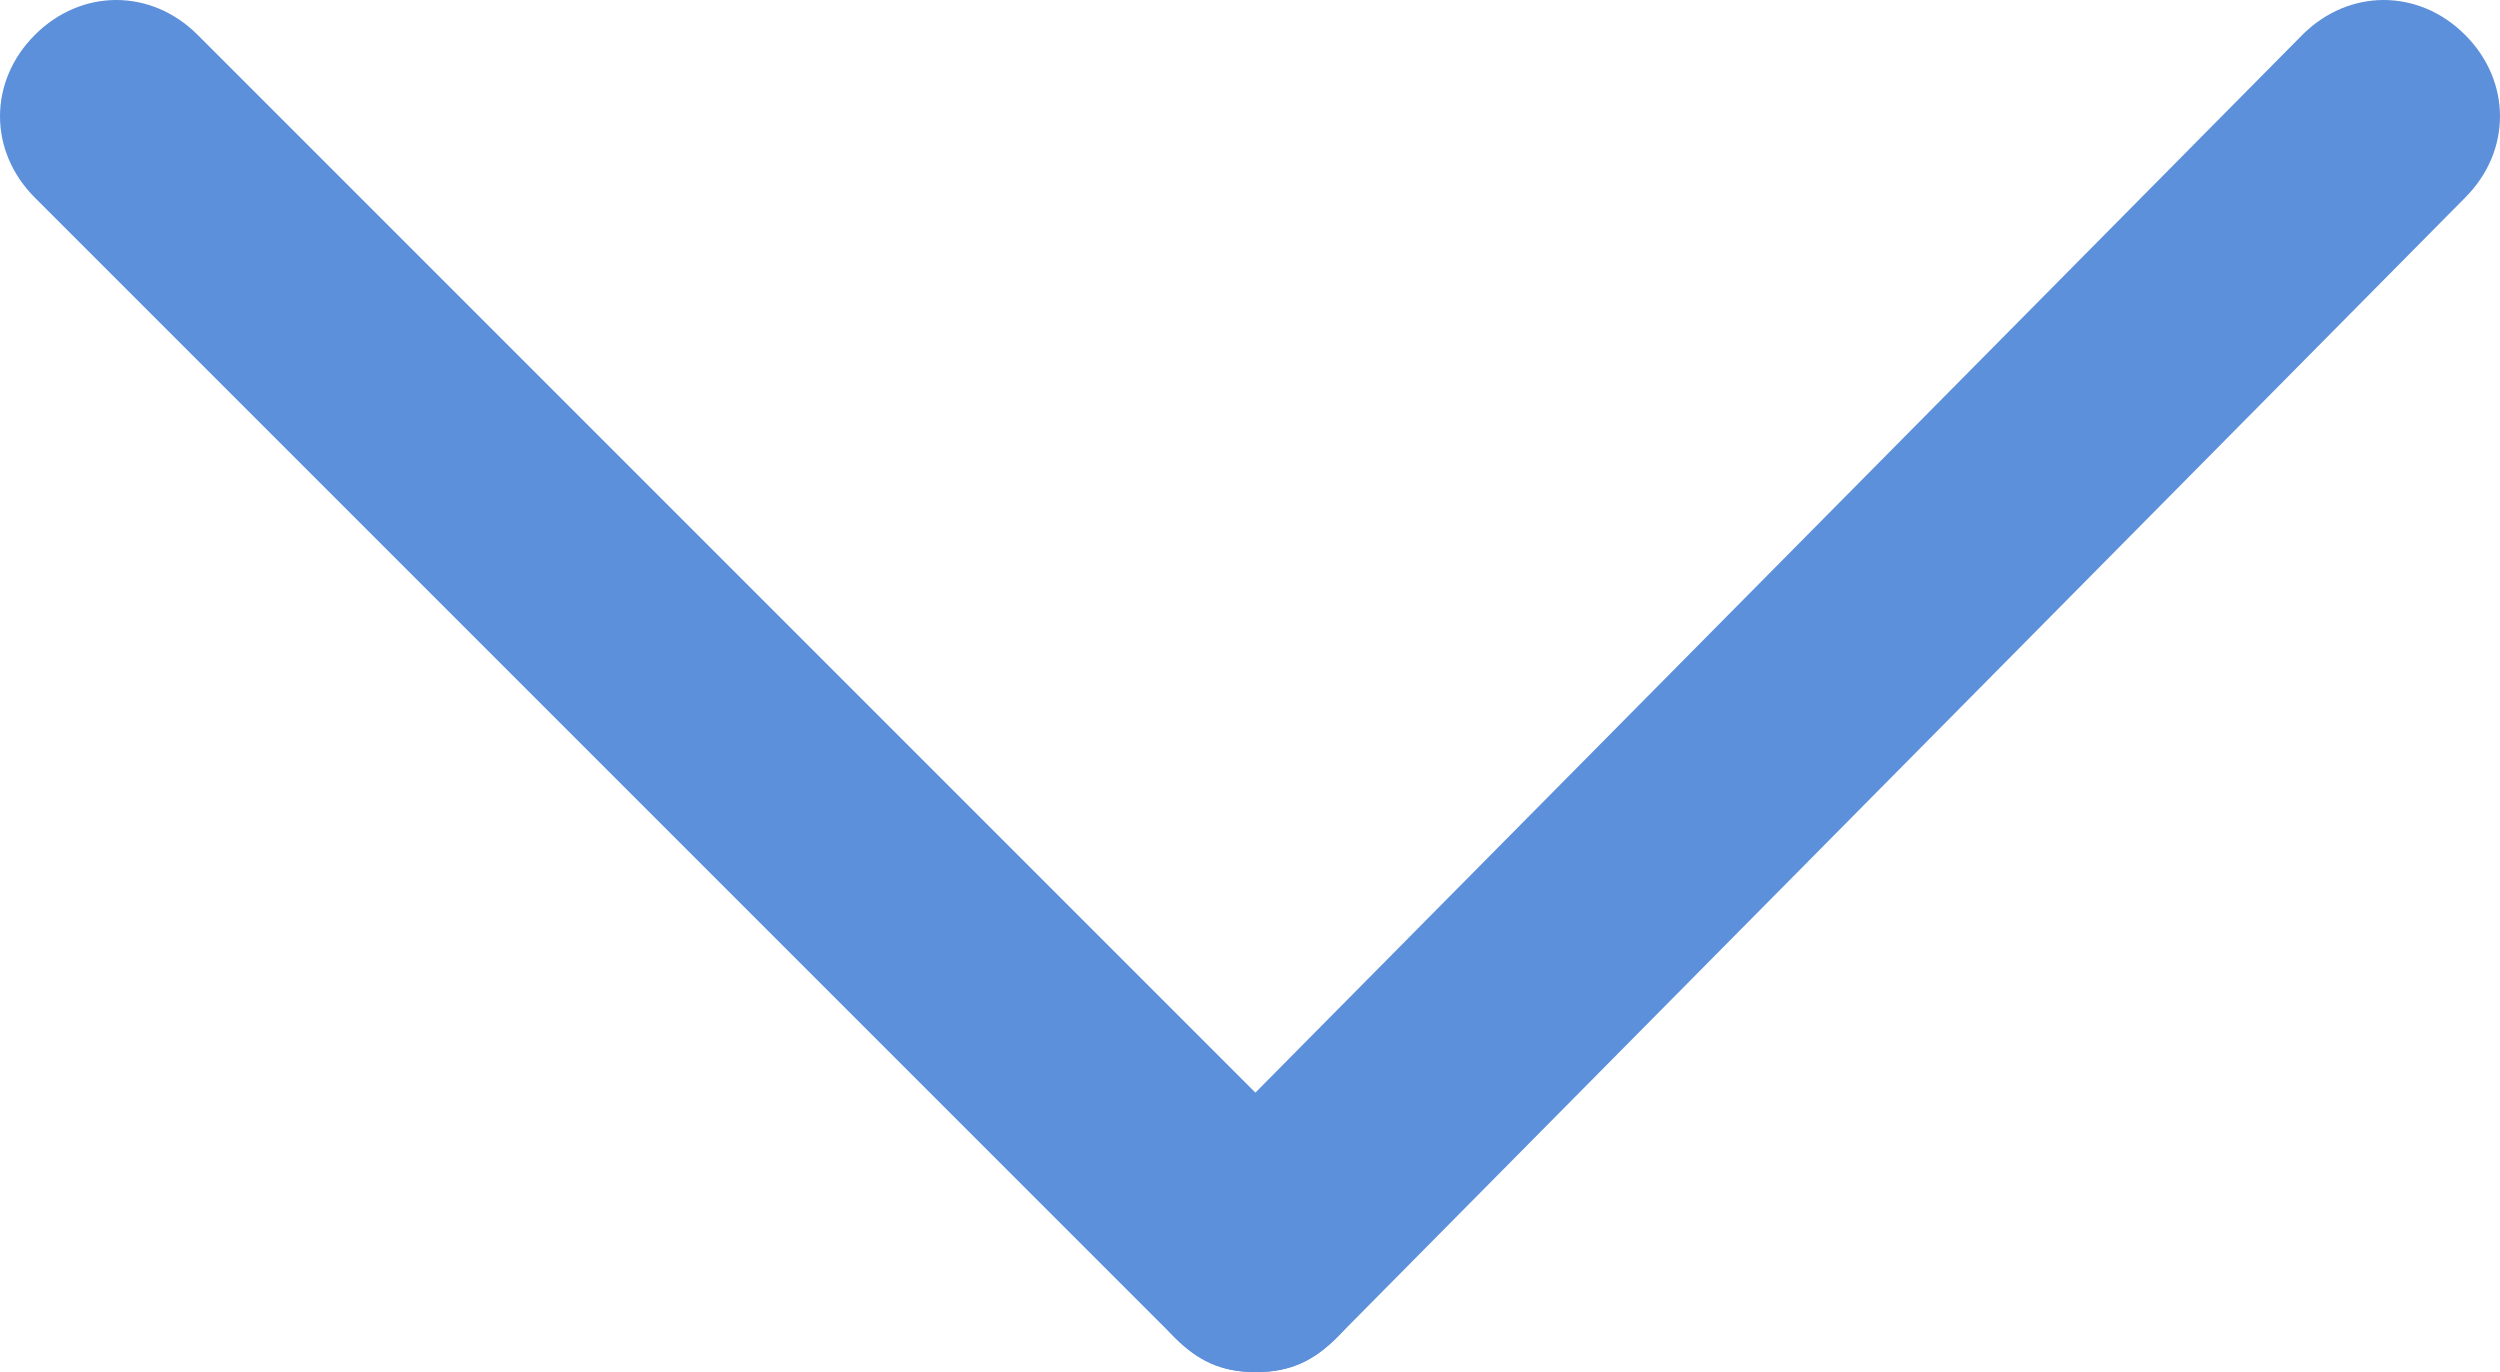
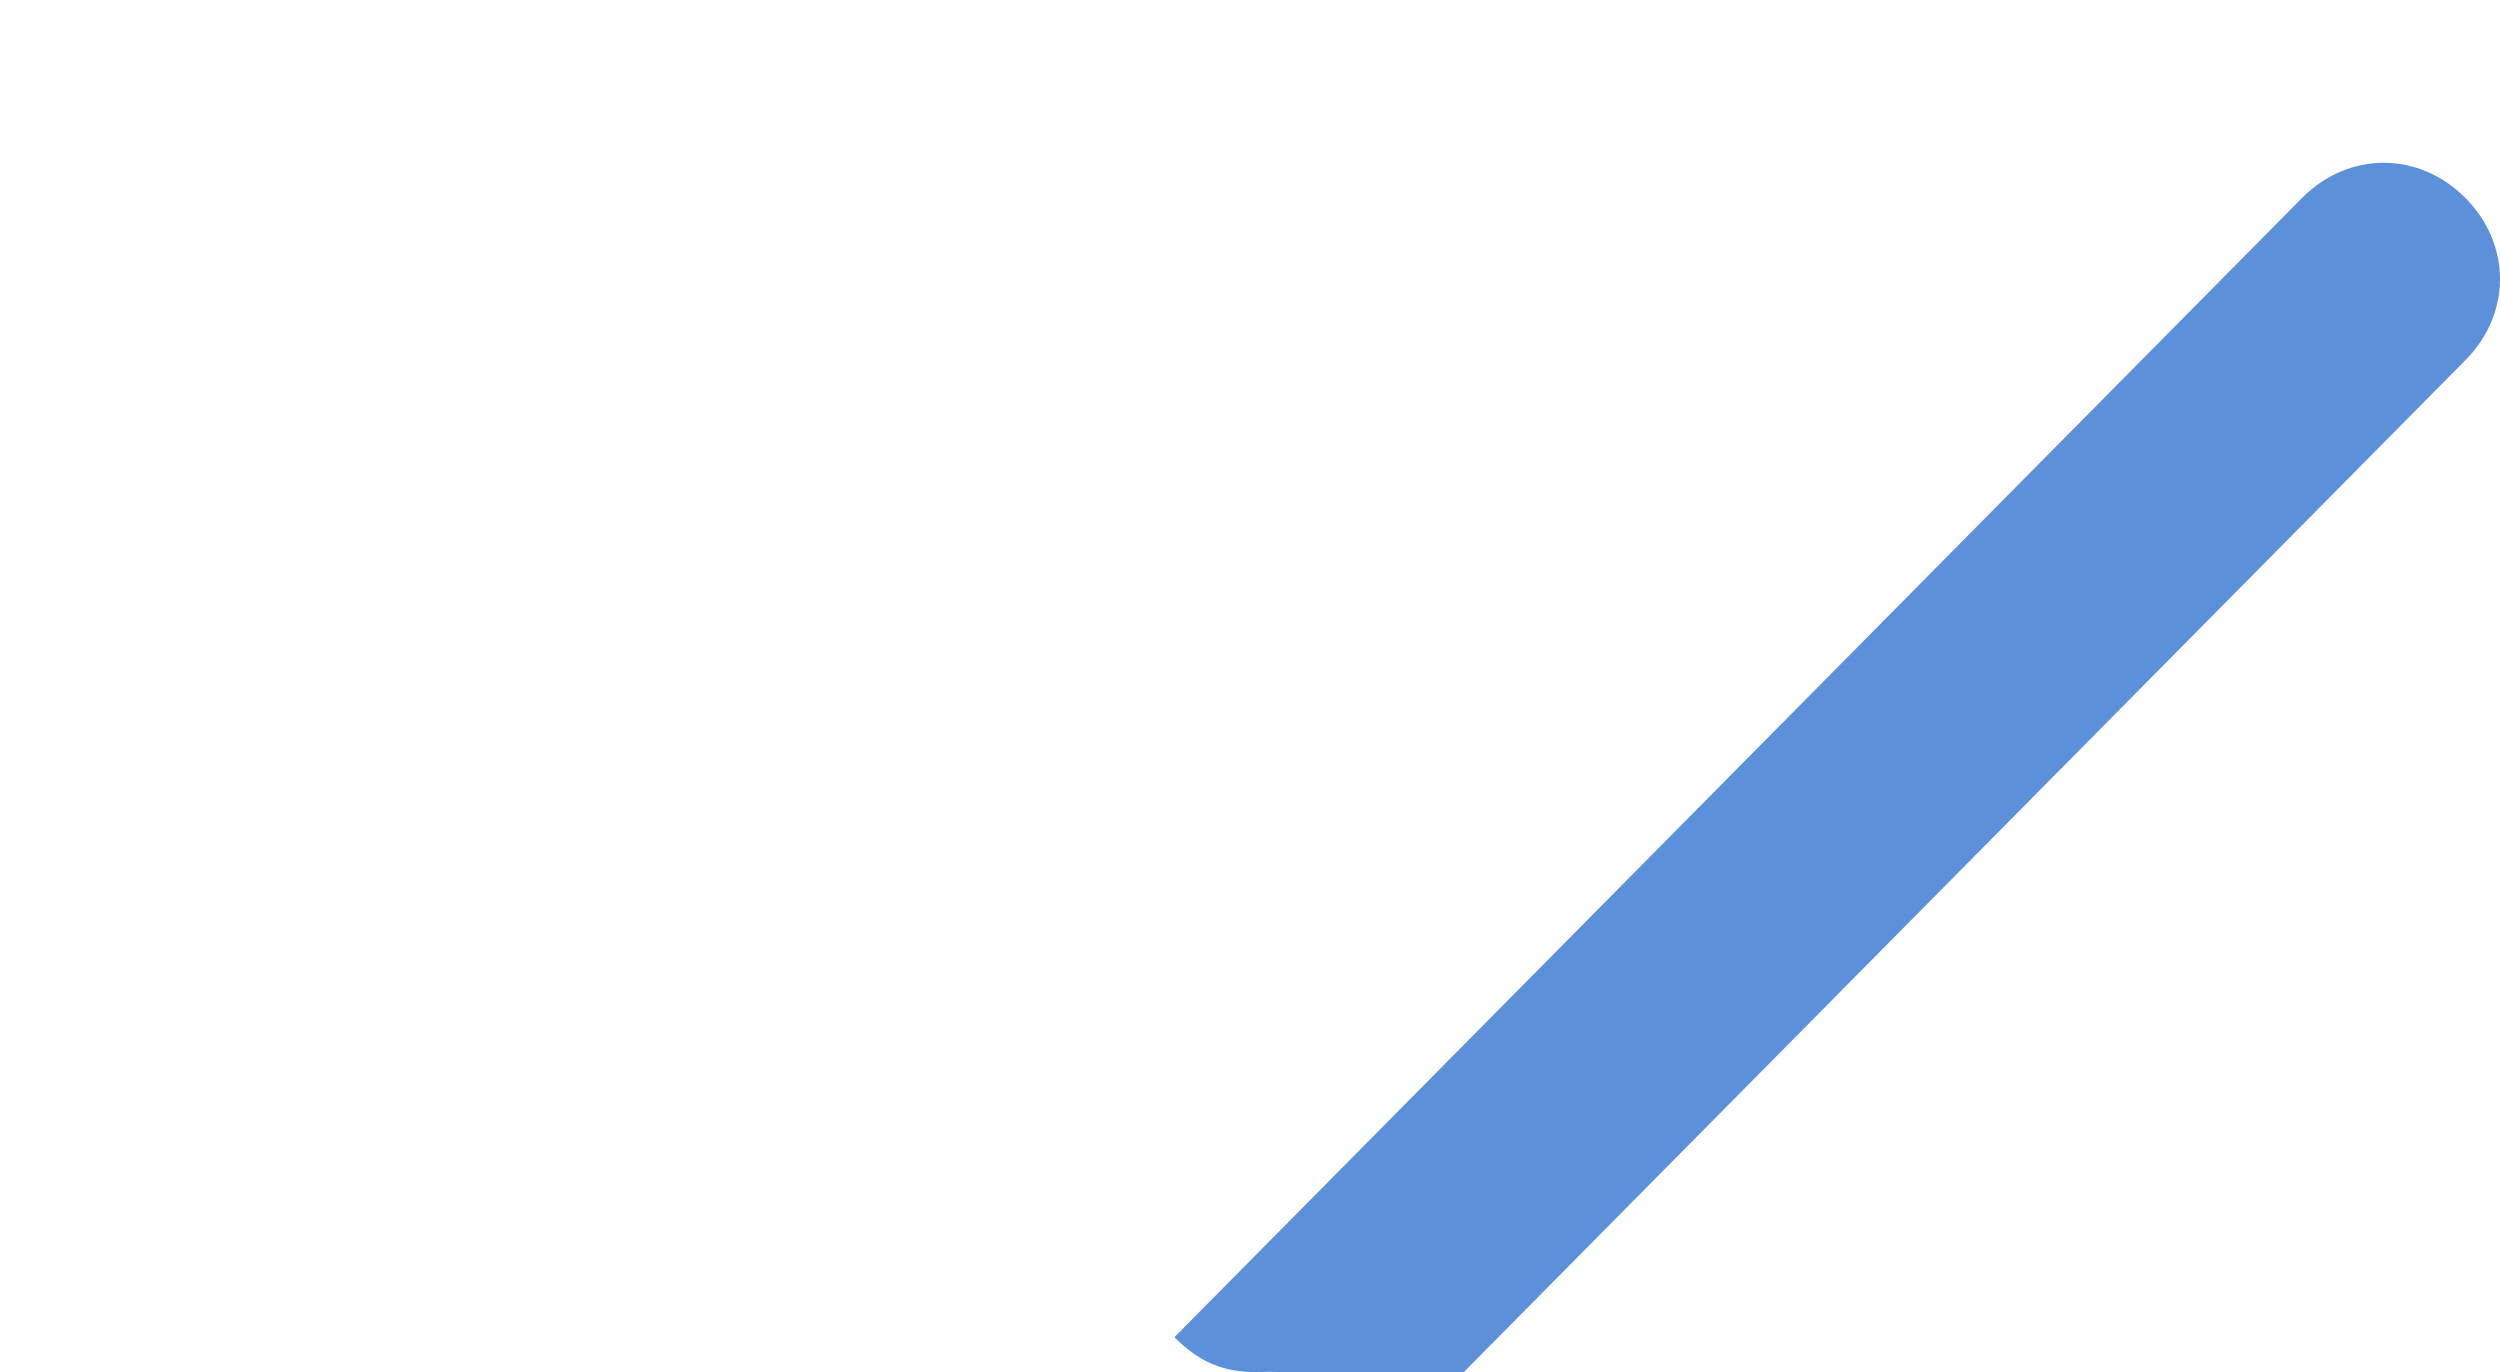
<svg xmlns="http://www.w3.org/2000/svg" version="1.1" id="레이어_1" x="0px" y="0px" viewBox="0 0 21.5 11.8" style="enable-background:new 0 0 21.5 11.8;" xml:space="preserve">
  <style type="text/css">
	.st0{fill:#5D90DB;}
</style>
  <g>
-     <path class="st0" d="M10.8,11.8c-0.3,0-0.5-0.1-0.7-0.3c-0.4-0.4-0.4-1,0-1.4l9.7-9.8c0.4-0.4,1-0.4,1.4,0s0.4,1,0,1.4l-9.7,9.8   C11.3,11.7,11.1,11.8,10.8,11.8z" />
-     <path class="st0" d="M10.8,11.8c-0.3,0-0.5-0.1-0.7-0.3L0.3,1.7c-0.4-0.4-0.4-1,0-1.4s1-0.4,1.4,0l9.8,9.8c0.4,0.4,0.4,1,0,1.4   C11.3,11.7,11.1,11.8,10.8,11.8z" />
+     <path class="st0" d="M10.8,11.8c-0.3,0-0.5-0.1-0.7-0.3l9.7-9.8c0.4-0.4,1-0.4,1.4,0s0.4,1,0,1.4l-9.7,9.8   C11.3,11.7,11.1,11.8,10.8,11.8z" />
  </g>
</svg>